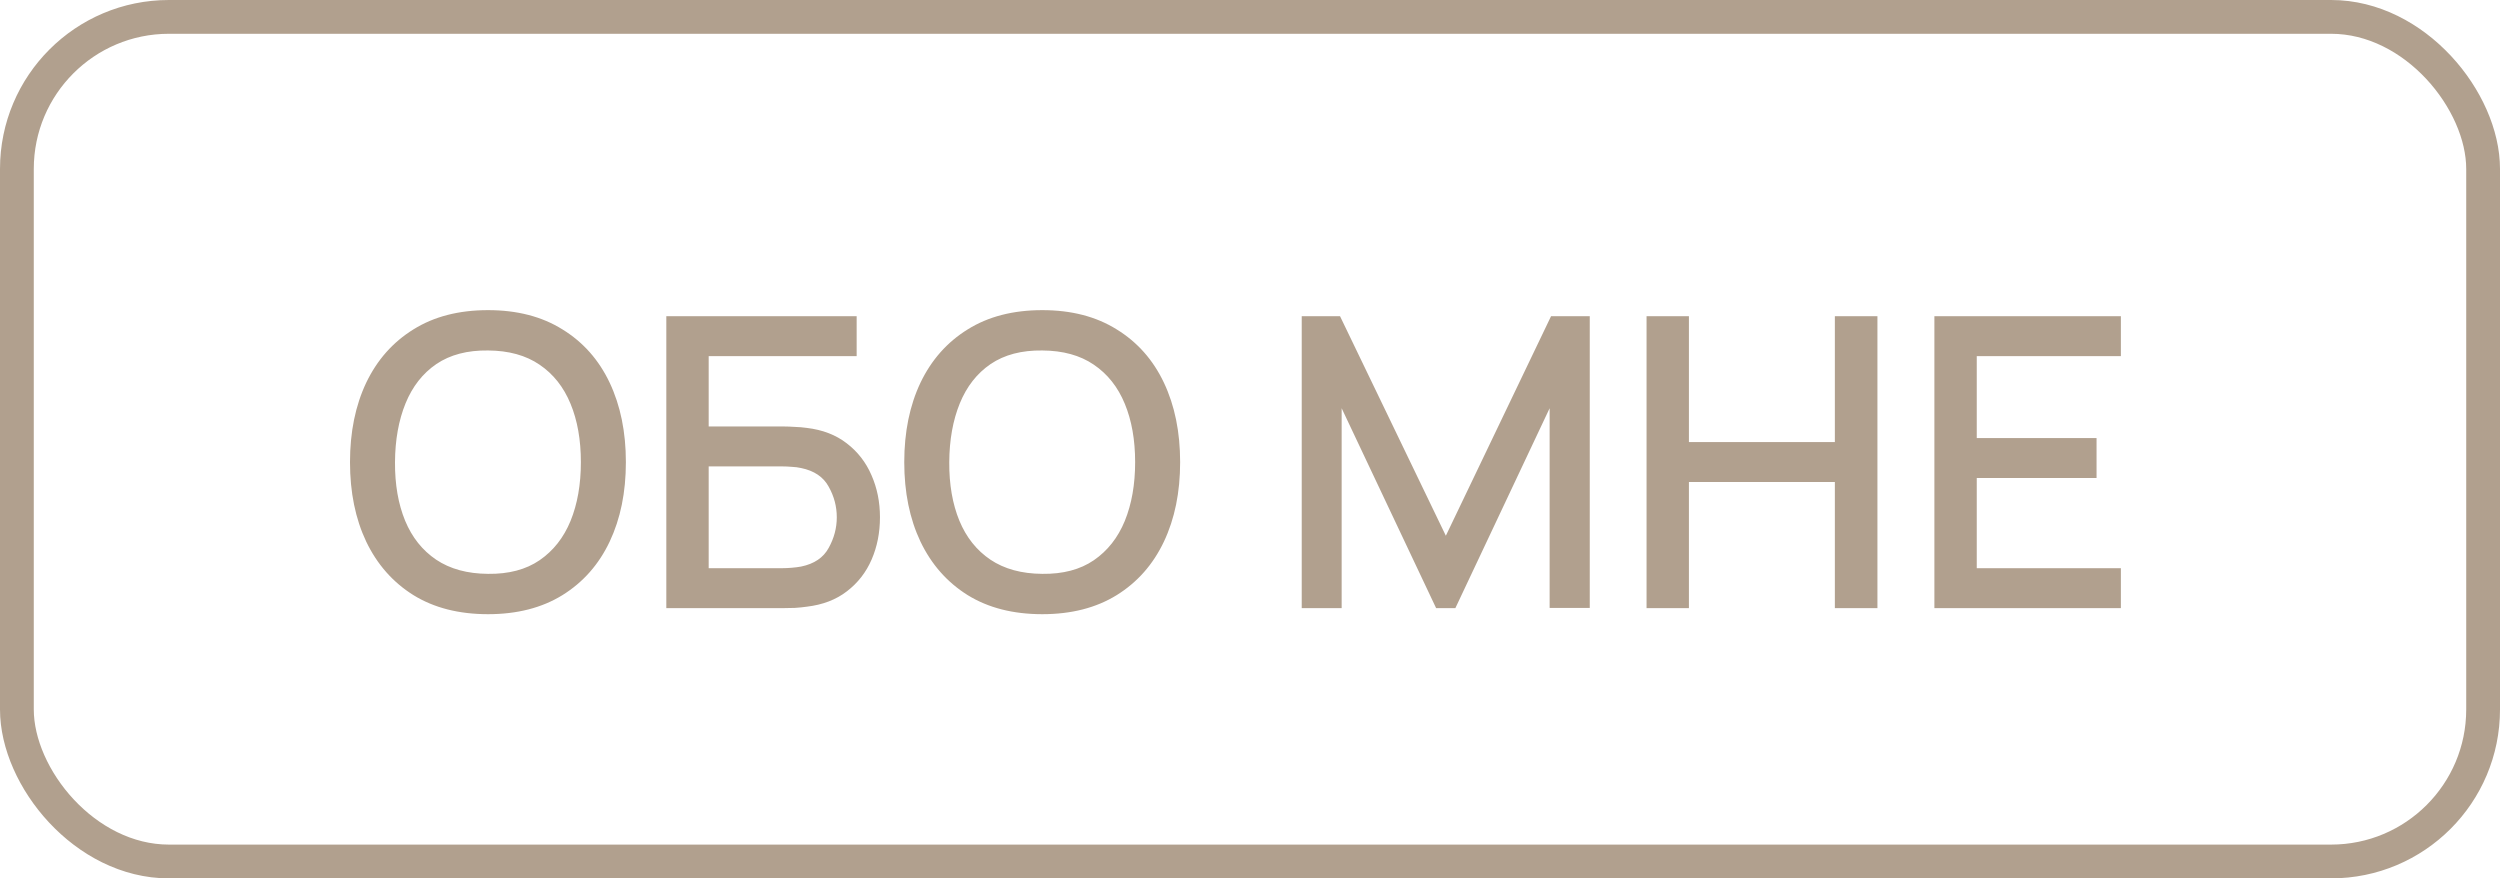
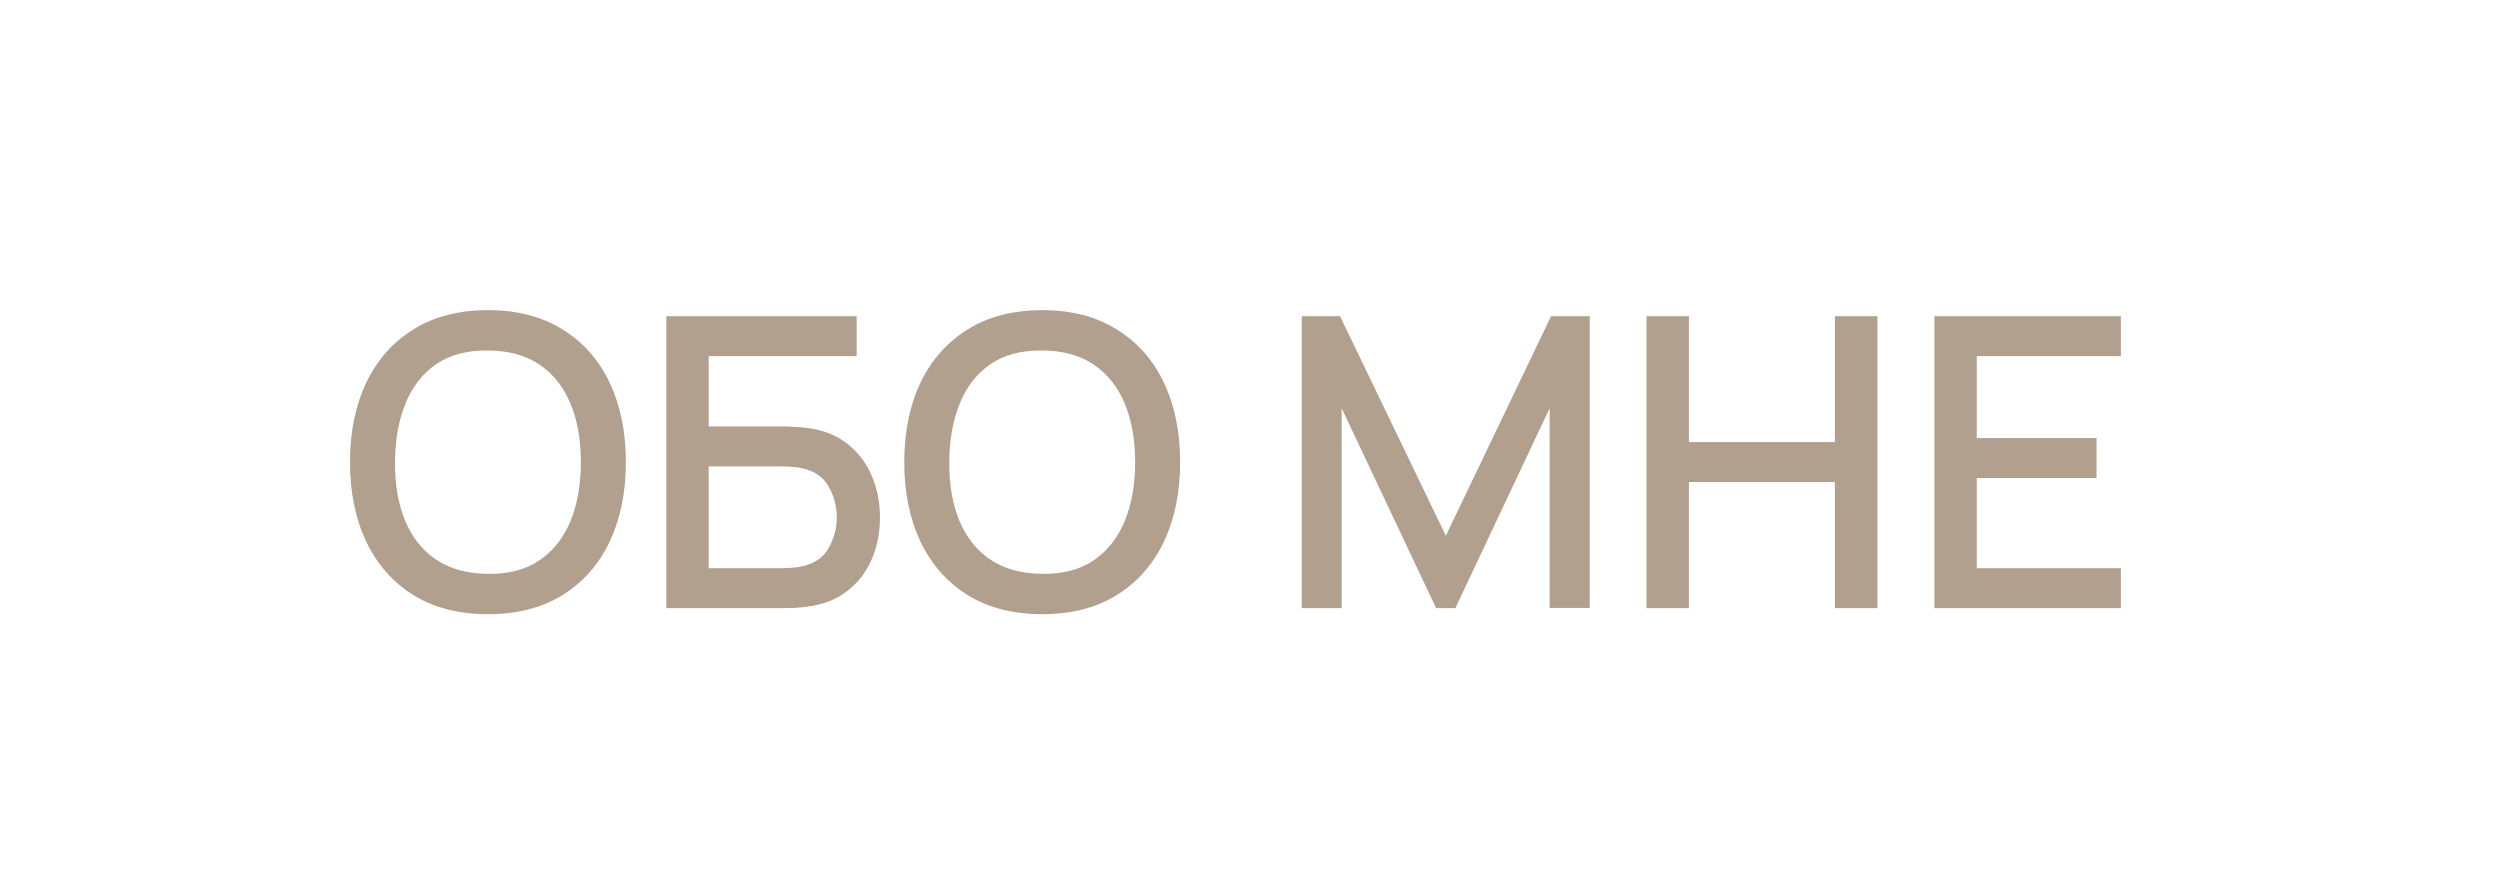
<svg xmlns="http://www.w3.org/2000/svg" width="74" height="26" viewBox="0 0 74 26" fill="none">
-   <rect x="0.5" y="0.5" width="73" height="25" rx="4.5" stroke="#B1A08E" />
  <path d="M14.446 18.18C13.582 18.18 12.846 17.992 12.238 17.616C11.63 17.236 11.164 16.708 10.84 16.032C10.52 15.356 10.36 14.572 10.36 13.68C10.36 12.788 10.52 12.004 10.84 11.328C11.164 10.652 11.63 10.126 12.238 9.75C12.846 9.37 13.582 9.18 14.446 9.18C15.306 9.18 16.04 9.37 16.648 9.75C17.26 10.126 17.726 10.652 18.046 11.328C18.366 12.004 18.526 12.788 18.526 13.68C18.526 14.572 18.366 15.356 18.046 16.032C17.726 16.708 17.26 17.236 16.648 17.616C16.04 17.992 15.306 18.18 14.446 18.18ZM14.446 16.986C15.058 16.994 15.566 16.86 15.97 16.584C16.378 16.304 16.684 15.916 16.888 15.42C17.092 14.92 17.194 14.34 17.194 13.68C17.194 13.02 17.092 12.444 16.888 11.952C16.684 11.456 16.378 11.07 15.97 10.794C15.566 10.518 15.058 10.378 14.446 10.374C13.834 10.366 13.324 10.5 12.916 10.776C12.512 11.052 12.208 11.44 12.004 11.94C11.8 12.44 11.696 13.02 11.692 13.68C11.688 14.34 11.788 14.918 11.992 15.414C12.196 15.906 12.502 16.29 12.91 16.566C13.322 16.842 13.834 16.982 14.446 16.986ZM19.723 18V9.36H25.357V10.542H20.977V12.624H23.215C23.295 12.624 23.397 12.628 23.521 12.636C23.649 12.64 23.769 12.65 23.881 12.666C24.349 12.722 24.743 12.874 25.063 13.122C25.387 13.37 25.631 13.684 25.795 14.064C25.963 14.444 26.047 14.86 26.047 15.312C26.047 15.764 25.965 16.18 25.801 16.56C25.637 16.94 25.393 17.254 25.069 17.502C24.749 17.75 24.353 17.902 23.881 17.958C23.769 17.974 23.651 17.986 23.527 17.994C23.403 17.998 23.299 18 23.215 18H19.723ZM20.977 16.818H23.167C23.247 16.818 23.335 16.814 23.431 16.806C23.531 16.798 23.625 16.786 23.713 16.77C24.101 16.69 24.373 16.506 24.529 16.218C24.689 15.93 24.769 15.628 24.769 15.312C24.769 14.992 24.689 14.69 24.529 14.406C24.373 14.118 24.101 13.934 23.713 13.854C23.625 13.834 23.531 13.822 23.431 13.818C23.335 13.81 23.247 13.806 23.167 13.806H20.977V16.818ZM30.852 18.18C29.988 18.18 29.252 17.992 28.644 17.616C28.036 17.236 27.57 16.708 27.246 16.032C26.926 15.356 26.766 14.572 26.766 13.68C26.766 12.788 26.926 12.004 27.246 11.328C27.57 10.652 28.036 10.126 28.644 9.75C29.252 9.37 29.988 9.18 30.852 9.18C31.712 9.18 32.446 9.37 33.054 9.75C33.666 10.126 34.132 10.652 34.452 11.328C34.772 12.004 34.932 12.788 34.932 13.68C34.932 14.572 34.772 15.356 34.452 16.032C34.132 16.708 33.666 17.236 33.054 17.616C32.446 17.992 31.712 18.18 30.852 18.18ZM30.852 16.986C31.464 16.994 31.972 16.86 32.376 16.584C32.784 16.304 33.09 15.916 33.294 15.42C33.498 14.92 33.6 14.34 33.6 13.68C33.6 13.02 33.498 12.444 33.294 11.952C33.09 11.456 32.784 11.07 32.376 10.794C31.972 10.518 31.464 10.378 30.852 10.374C30.24 10.366 29.73 10.5 29.322 10.776C28.918 11.052 28.614 11.44 28.41 11.94C28.206 12.44 28.102 13.02 28.098 13.68C28.094 14.34 28.194 14.918 28.398 15.414C28.602 15.906 28.908 16.29 29.316 16.566C29.728 16.842 30.24 16.982 30.852 16.986ZM38.531 18V9.36H39.665L42.797 15.858L45.911 9.36H47.057V17.994H45.869V12.084L43.079 18H42.509L39.713 12.084V18H38.531ZM48.738 18V9.36H49.992V13.086H54.312V9.36H55.572V18H54.312V14.268H49.992V18H48.738ZM57.258 18V9.36H62.778V10.542H58.512V12.966H62.058V14.148H58.512V16.818H62.778V18H57.258Z" fill="#B1A08E" />
</svg>